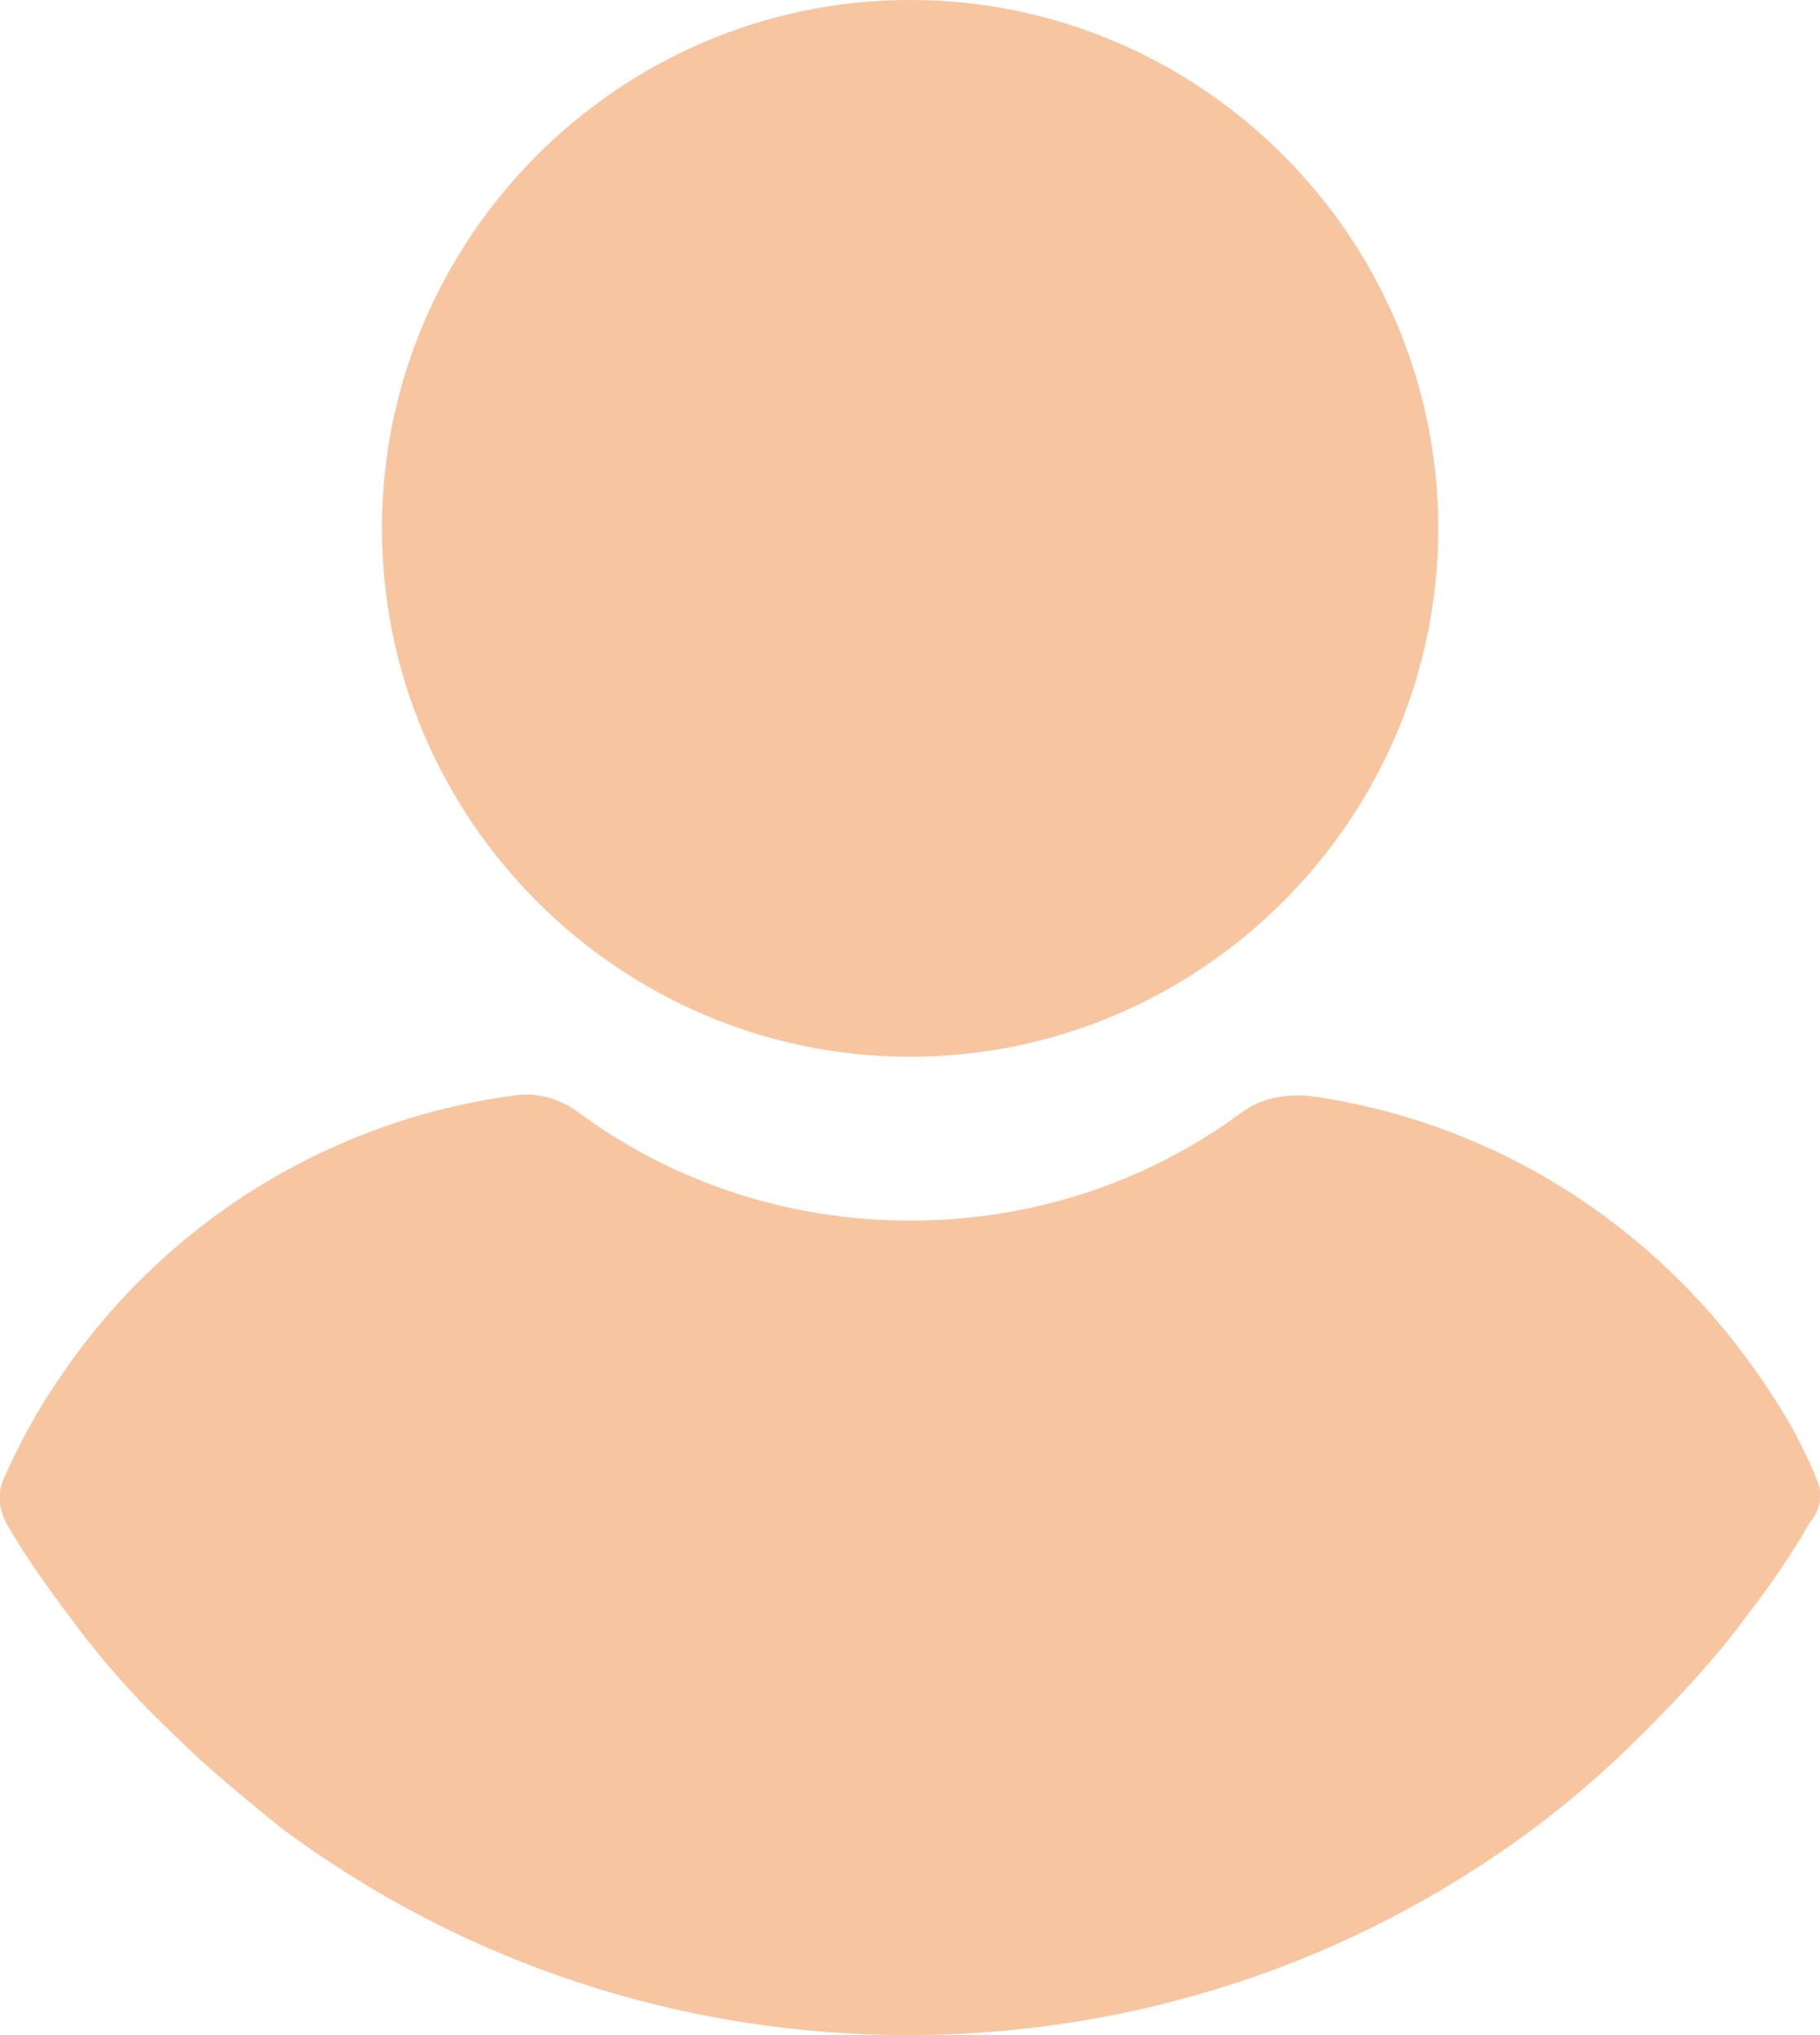
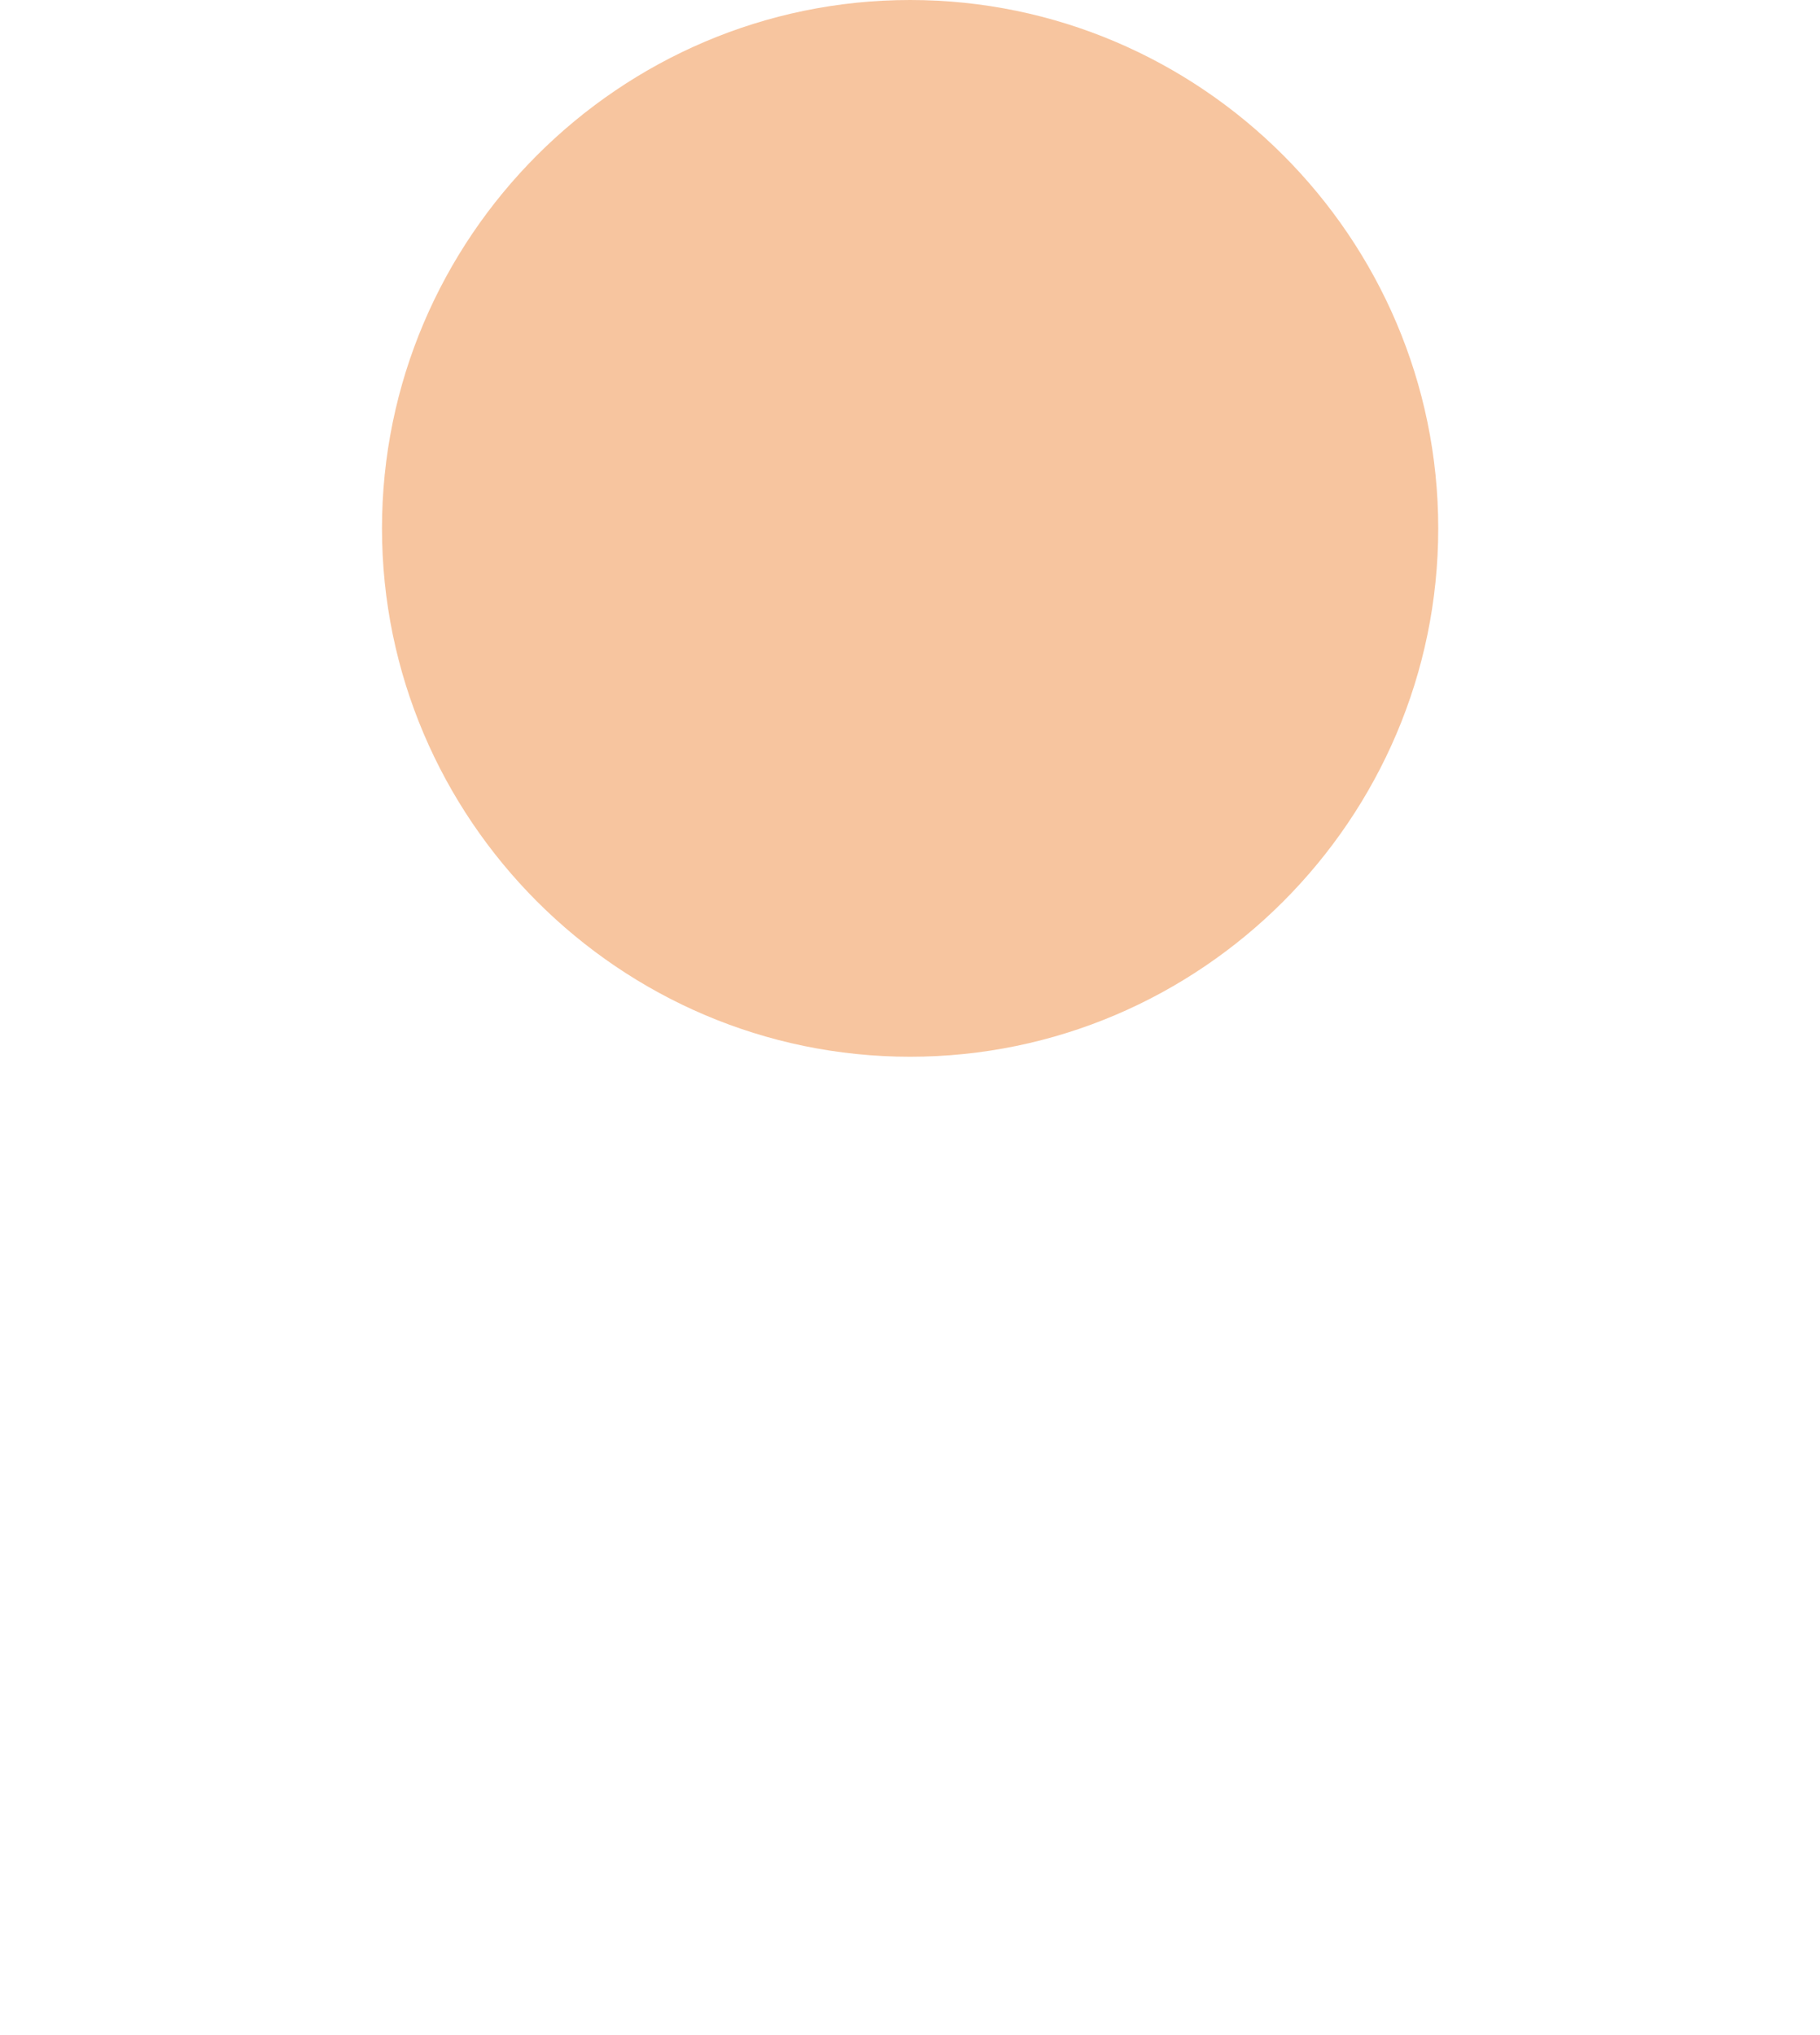
<svg xmlns="http://www.w3.org/2000/svg" width="17" height="19" viewBox="0 0 17 19" fill="none">
  <path d="M8.501 9.866C11.216 9.866 13.434 7.647 13.434 4.933C13.434 2.219 11.216 0 8.501 0C5.787 0 3.568 2.219 3.568 4.933C3.568 7.647 5.787 9.866 8.501 9.866Z" fill="#F7C59F" />
-   <path d="M16.967 13.808C16.838 13.485 16.666 13.184 16.472 12.904C15.481 11.439 13.951 10.469 12.228 10.232C12.013 10.211 11.776 10.254 11.603 10.383C10.699 11.051 9.622 11.396 8.501 11.396C7.381 11.396 6.304 11.051 5.399 10.383C5.227 10.254 4.99 10.189 4.775 10.232C3.051 10.469 1.5 11.439 0.531 12.904C0.337 13.184 0.165 13.507 0.035 13.808C-0.029 13.938 -0.008 14.088 0.057 14.218C0.229 14.519 0.445 14.821 0.639 15.079C0.94 15.489 1.263 15.855 1.63 16.2C1.931 16.501 2.276 16.781 2.62 17.061C4.322 18.332 6.369 19 8.48 19C10.591 19 12.637 18.332 14.339 17.061C14.684 16.803 15.029 16.501 15.33 16.2C15.675 15.855 16.02 15.489 16.321 15.079C16.537 14.799 16.73 14.519 16.903 14.218C17.01 14.088 17.032 13.938 16.967 13.808Z" fill="#F7C59F" />
</svg>